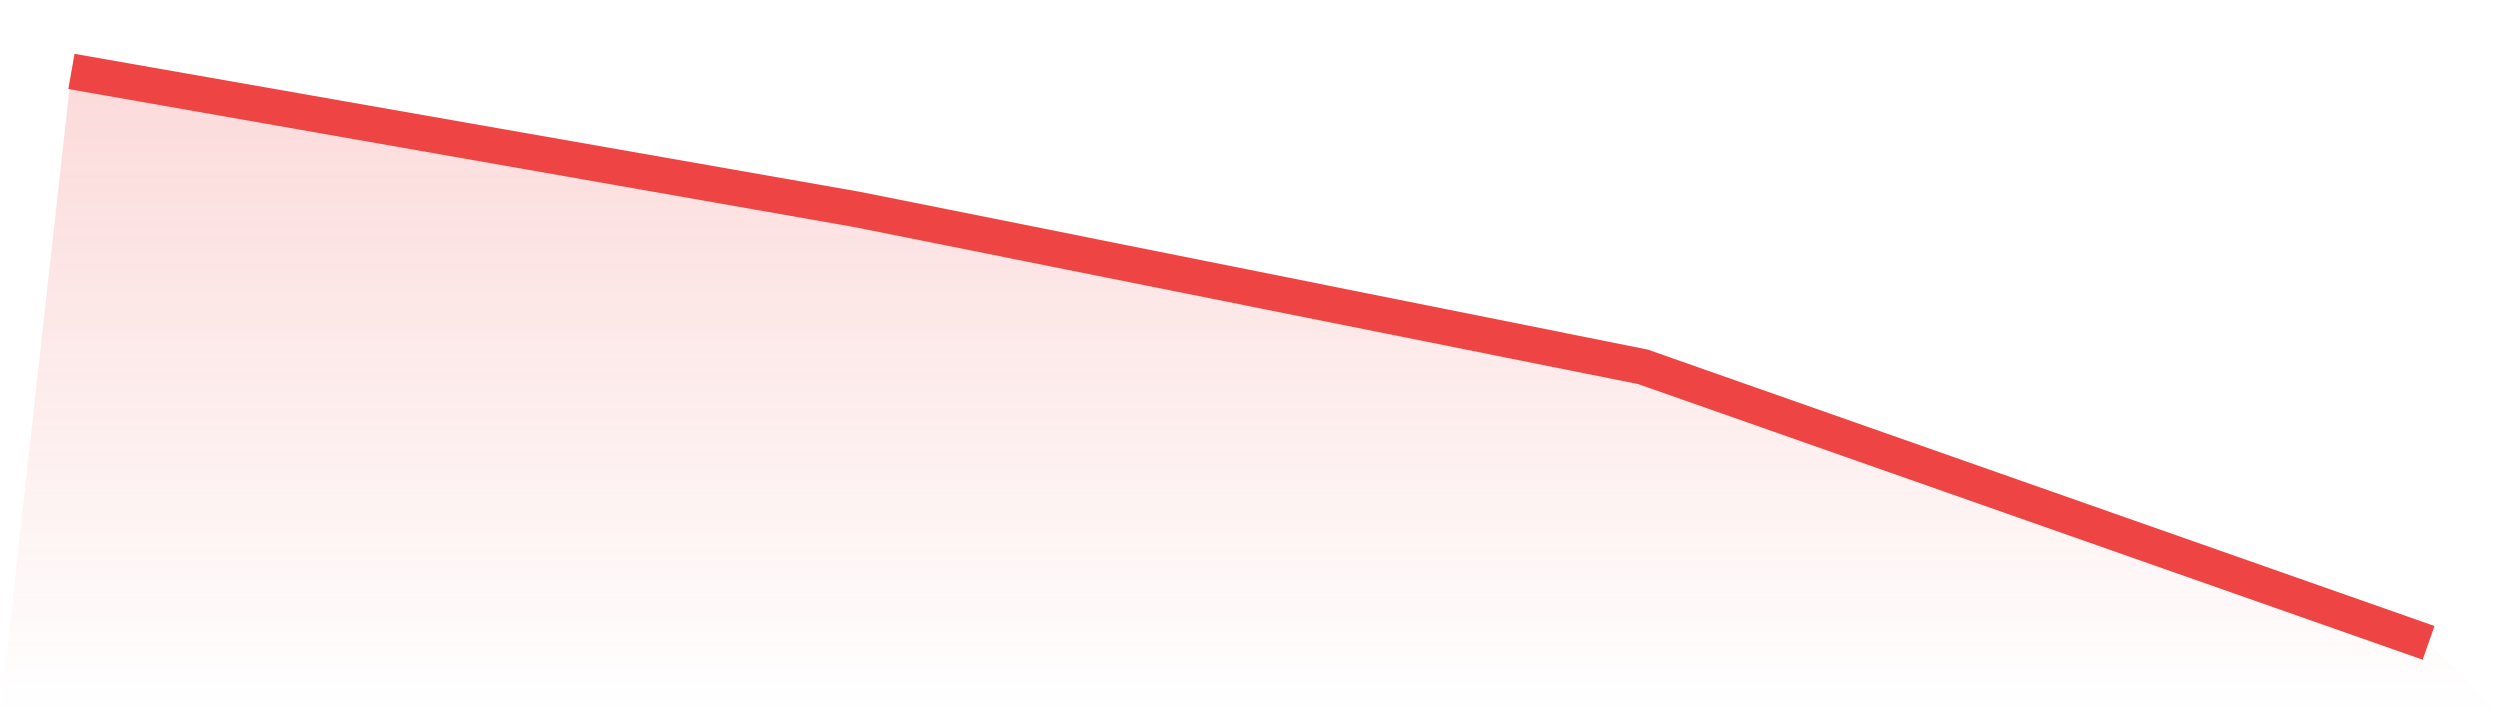
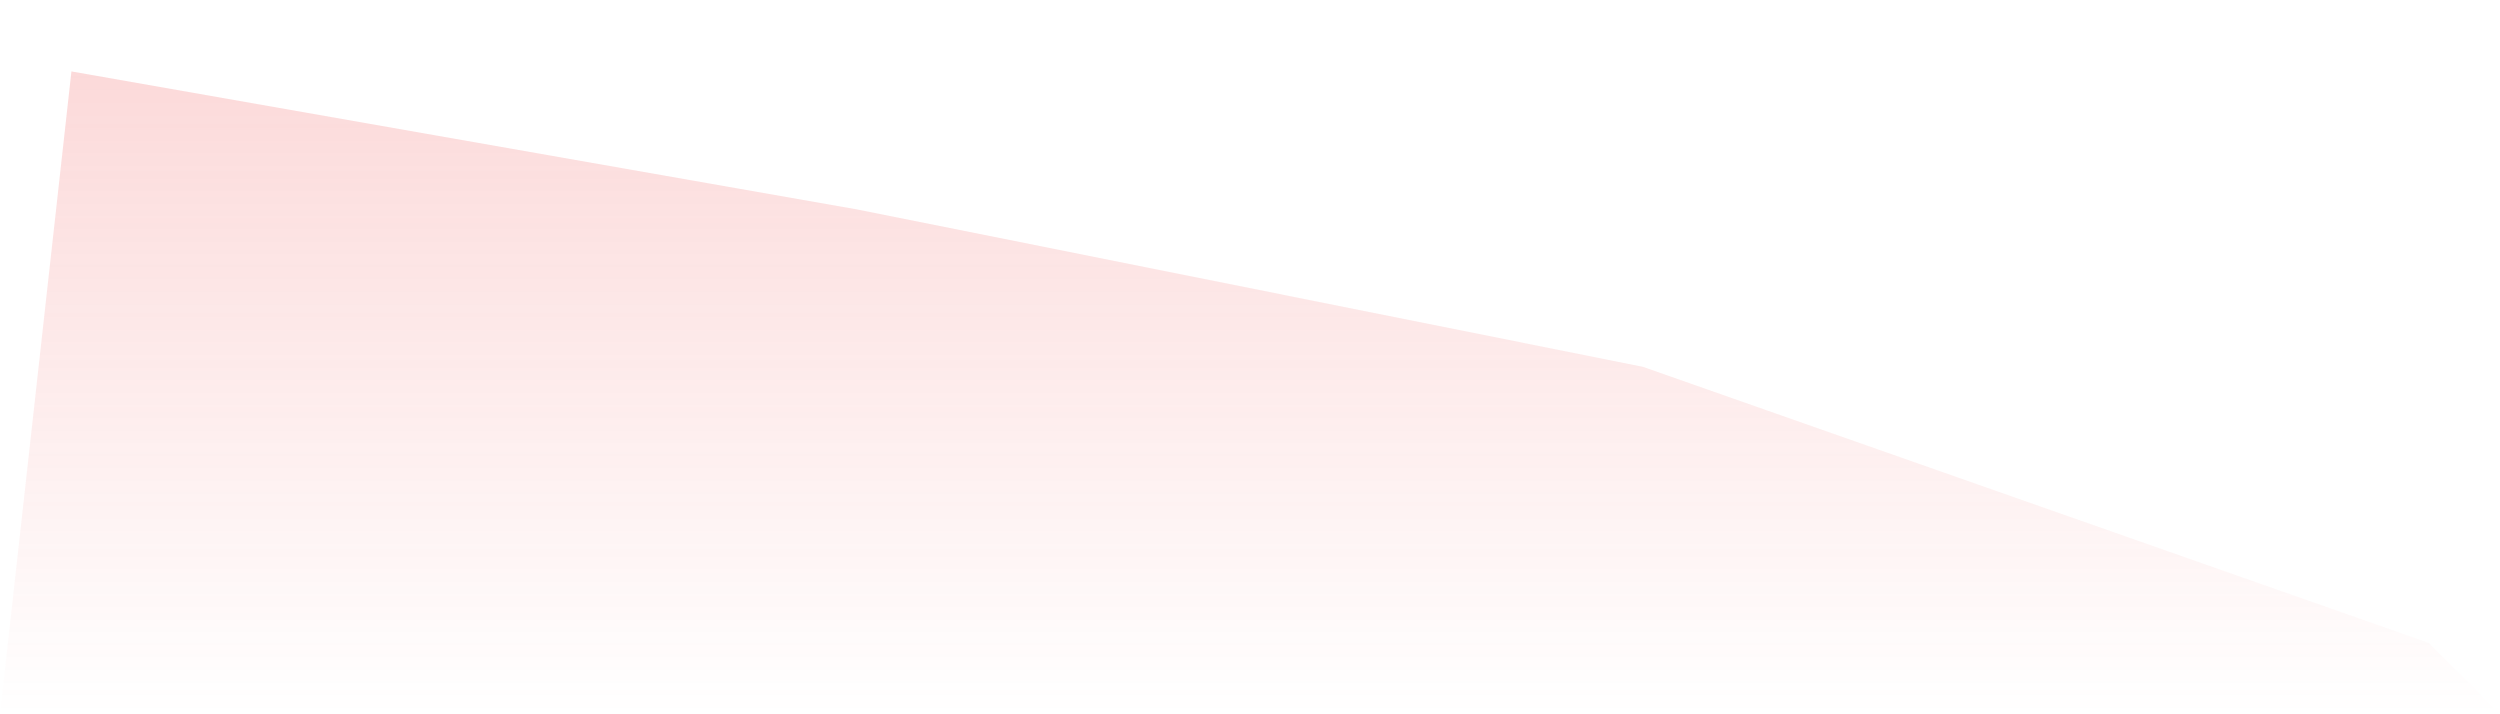
<svg xmlns="http://www.w3.org/2000/svg" viewBox="0 0 140 40">
  <defs>
    <linearGradient id="gradient" x1="0" x2="0" y1="0" y2="1">
      <stop offset="0%" stop-color="#ef4444" stop-opacity="0.2" />
      <stop offset="100%" stop-color="#ef4444" stop-opacity="0" />
    </linearGradient>
  </defs>
  <path d="M4,4 L4,4 L48,11.729 L92,20.541 L136,36 L140,40 L0,40 z" fill="url(#gradient)" />
-   <path d="M4,4 L4,4 L48,11.729 L92,20.541 L136,36" fill="none" stroke="#ef4444" stroke-width="2" />
</svg>